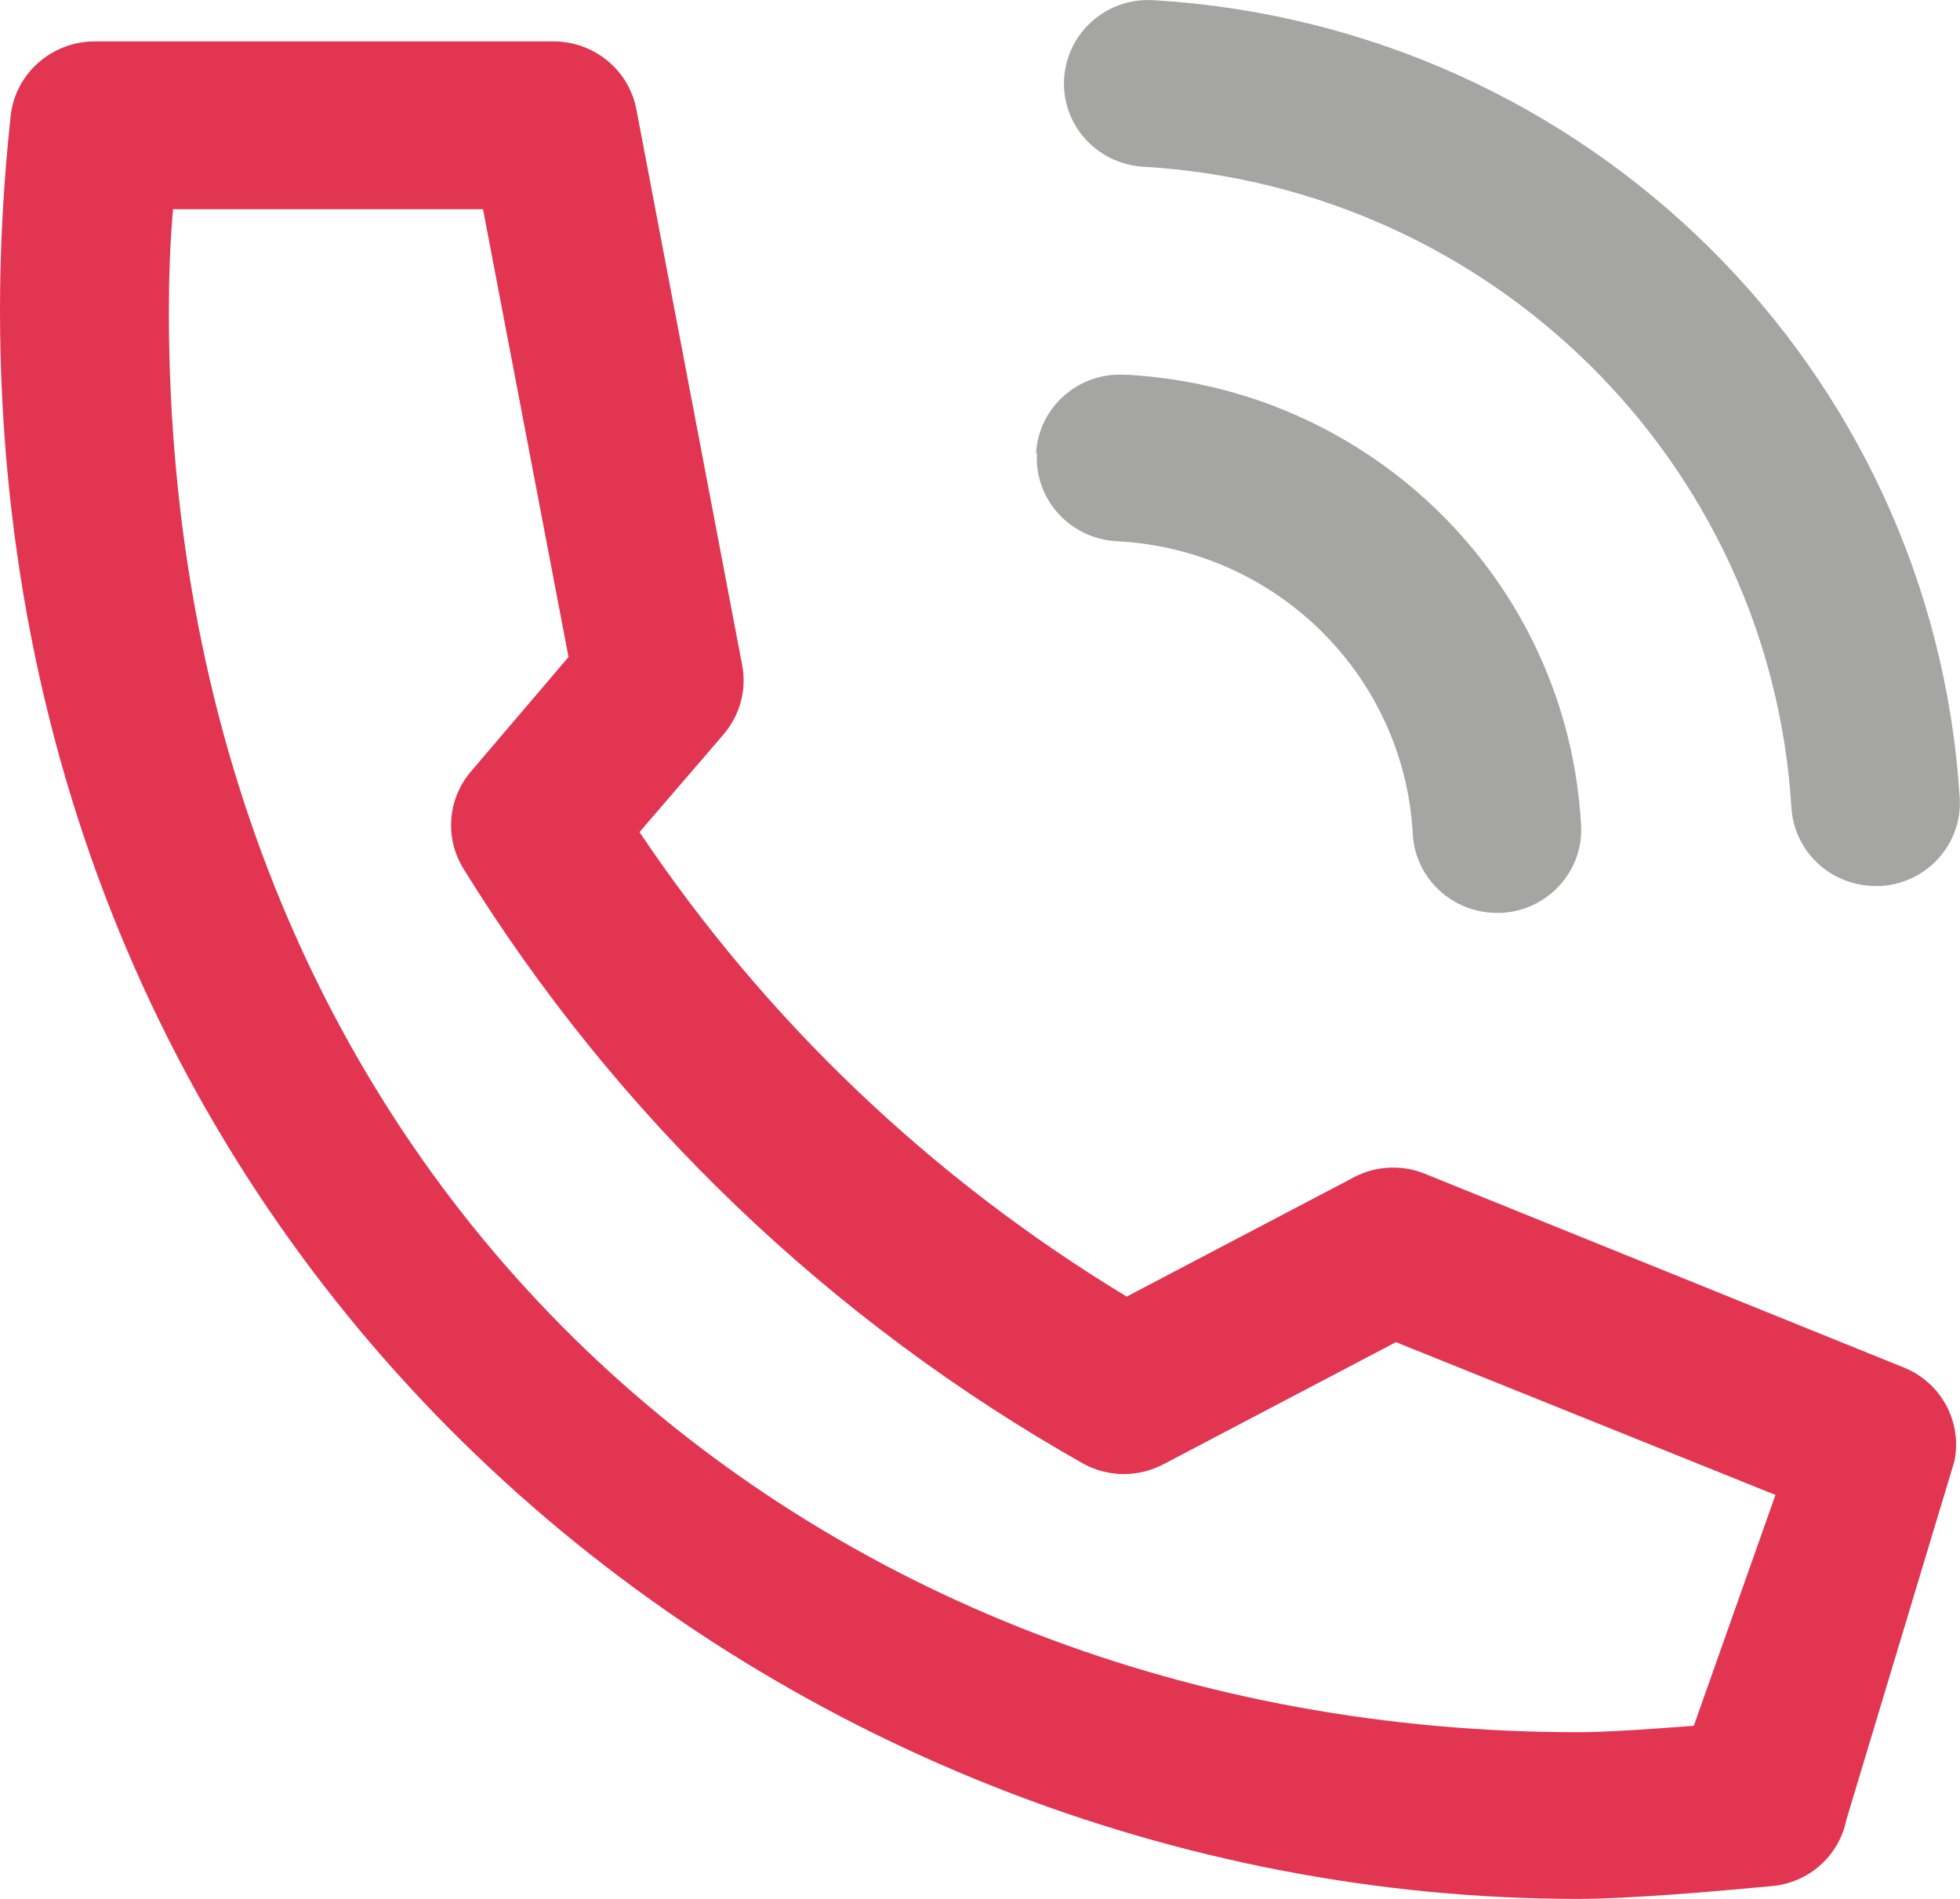
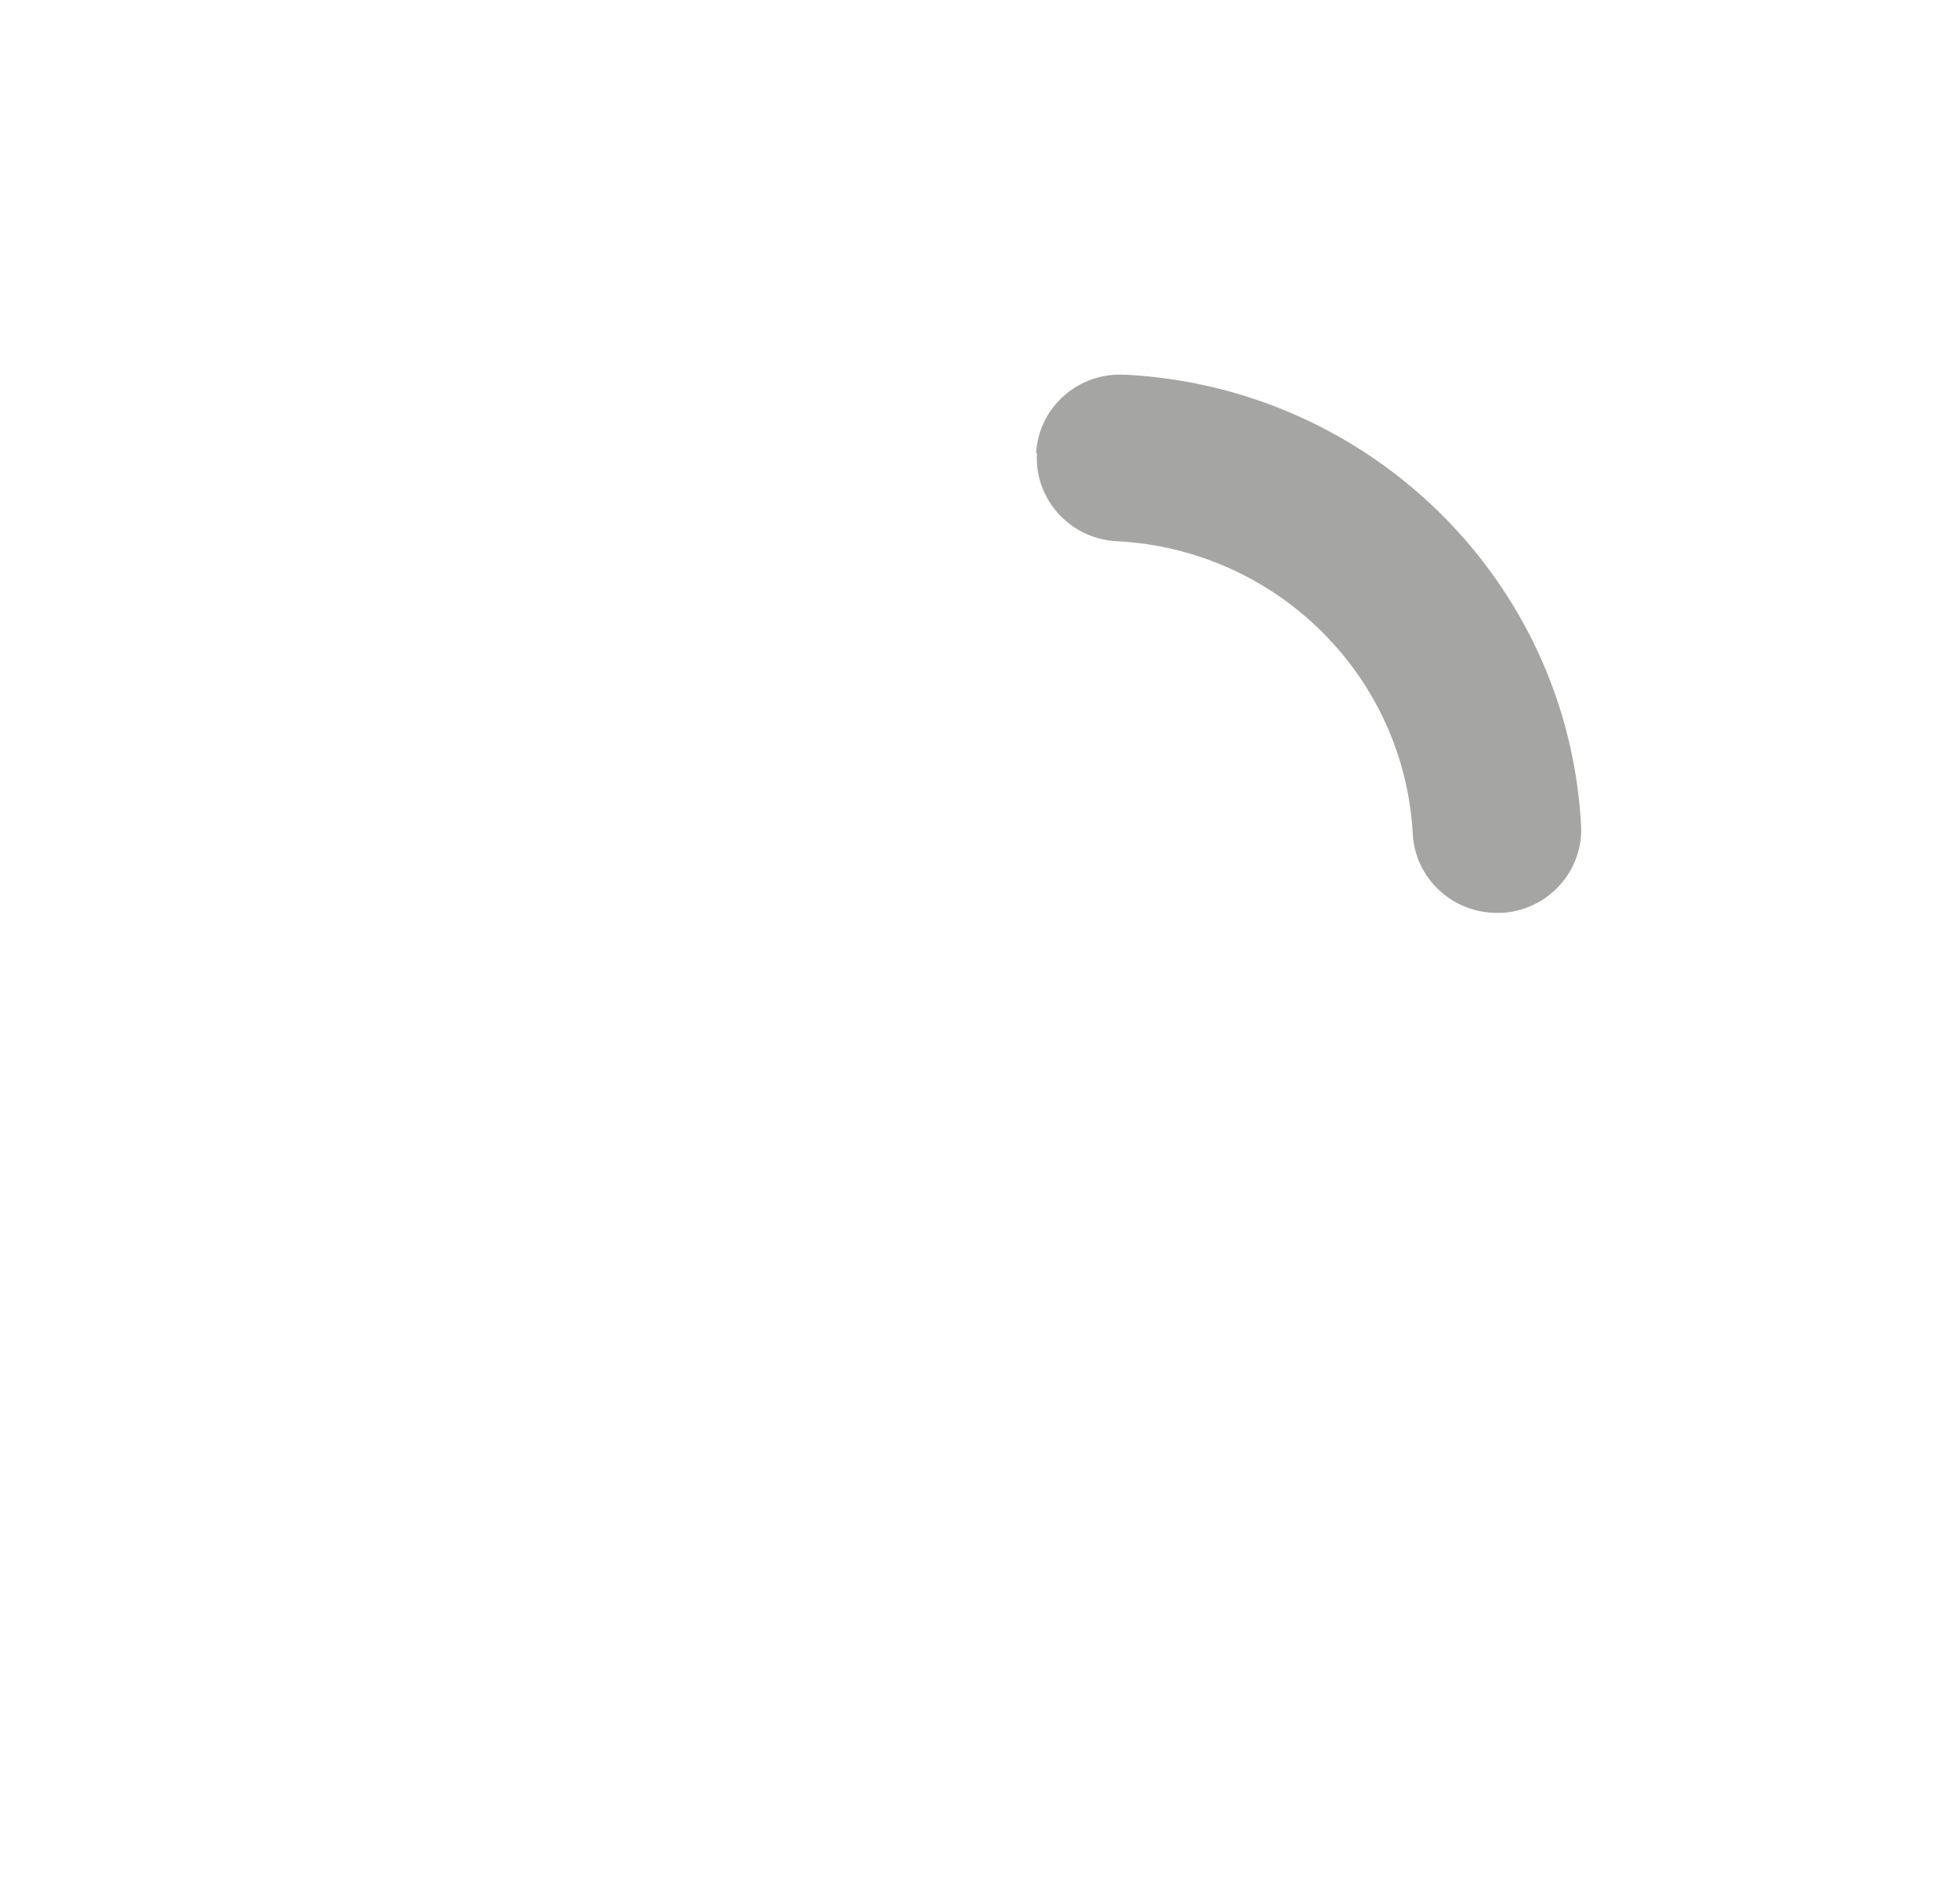
<svg xmlns="http://www.w3.org/2000/svg" width="32" height="31" viewBox="0 0 32 31" fill="none">
  <g clip-path="url(#clip0_2454_479)">
-     <path d="M25.763 31C26.587 31 27.961 30.882 28.927 30.791C29.532 30.737 30.026 30.297 30.145 29.707L31.908 23.857C32.041 23.213 31.693 22.569 31.08 22.324L23.231 19.149C22.846 19.004 22.416 19.04 22.058 19.244L18.395 21.167C15.217 19.244 12.501 16.659 10.441 13.584L11.815 11.987C12.08 11.674 12.195 11.262 12.117 10.858L10.39 1.787C10.267 1.134 9.685 0.667 9.017 0.676H1.548C0.843 0.676 0.247 1.202 0.174 1.896C0.06 2.948 0 4.009 0 5.071C0.009 20.881 12.726 31 25.763 31ZM2.825 3.415H7.886L9.282 10.726L7.689 12.595C7.304 13.044 7.258 13.688 7.57 14.187C10.061 18.219 13.546 21.557 17.69 23.897C18.102 24.12 18.596 24.12 19.009 23.897L22.791 21.911L28.987 24.405L27.654 28.174C27.004 28.224 26.239 28.279 25.763 28.279C13.266 28.279 2.757 19.38 2.757 5.093C2.757 4.545 2.775 3.987 2.825 3.415Z" fill="#E13551" />
    <g opacity="0.4">
-       <path d="M18.83 0.004C18.075 -0.045 17.424 0.526 17.374 1.274C17.323 2.027 17.9 2.671 18.656 2.721C24.353 3.052 28.904 7.547 29.248 13.189C29.294 13.906 29.894 14.464 30.622 14.464H30.709H30.713C31.473 14.414 32.046 13.765 31.995 13.017C31.556 6.014 25.923 0.435 18.853 0.004H18.83Z" fill="#1D1D1B" />
      <path d="M18.367 6.118C17.607 6.073 16.957 6.649 16.916 7.397H16.93C16.884 8.146 17.465 8.79 18.221 8.835C20.836 8.962 22.928 11.03 23.066 13.62C23.107 14.341 23.712 14.903 24.44 14.903H24.522C25.278 14.858 25.859 14.214 25.813 13.466C25.594 9.502 22.397 6.336 18.395 6.118H18.367Z" fill="#1D1D1B" />
    </g>
  </g>
  <defs>
    <clipPath id="clip0_2454_479">
      <rect width="32" height="31" fill="white" />
    </clipPath>
  </defs>
</svg>